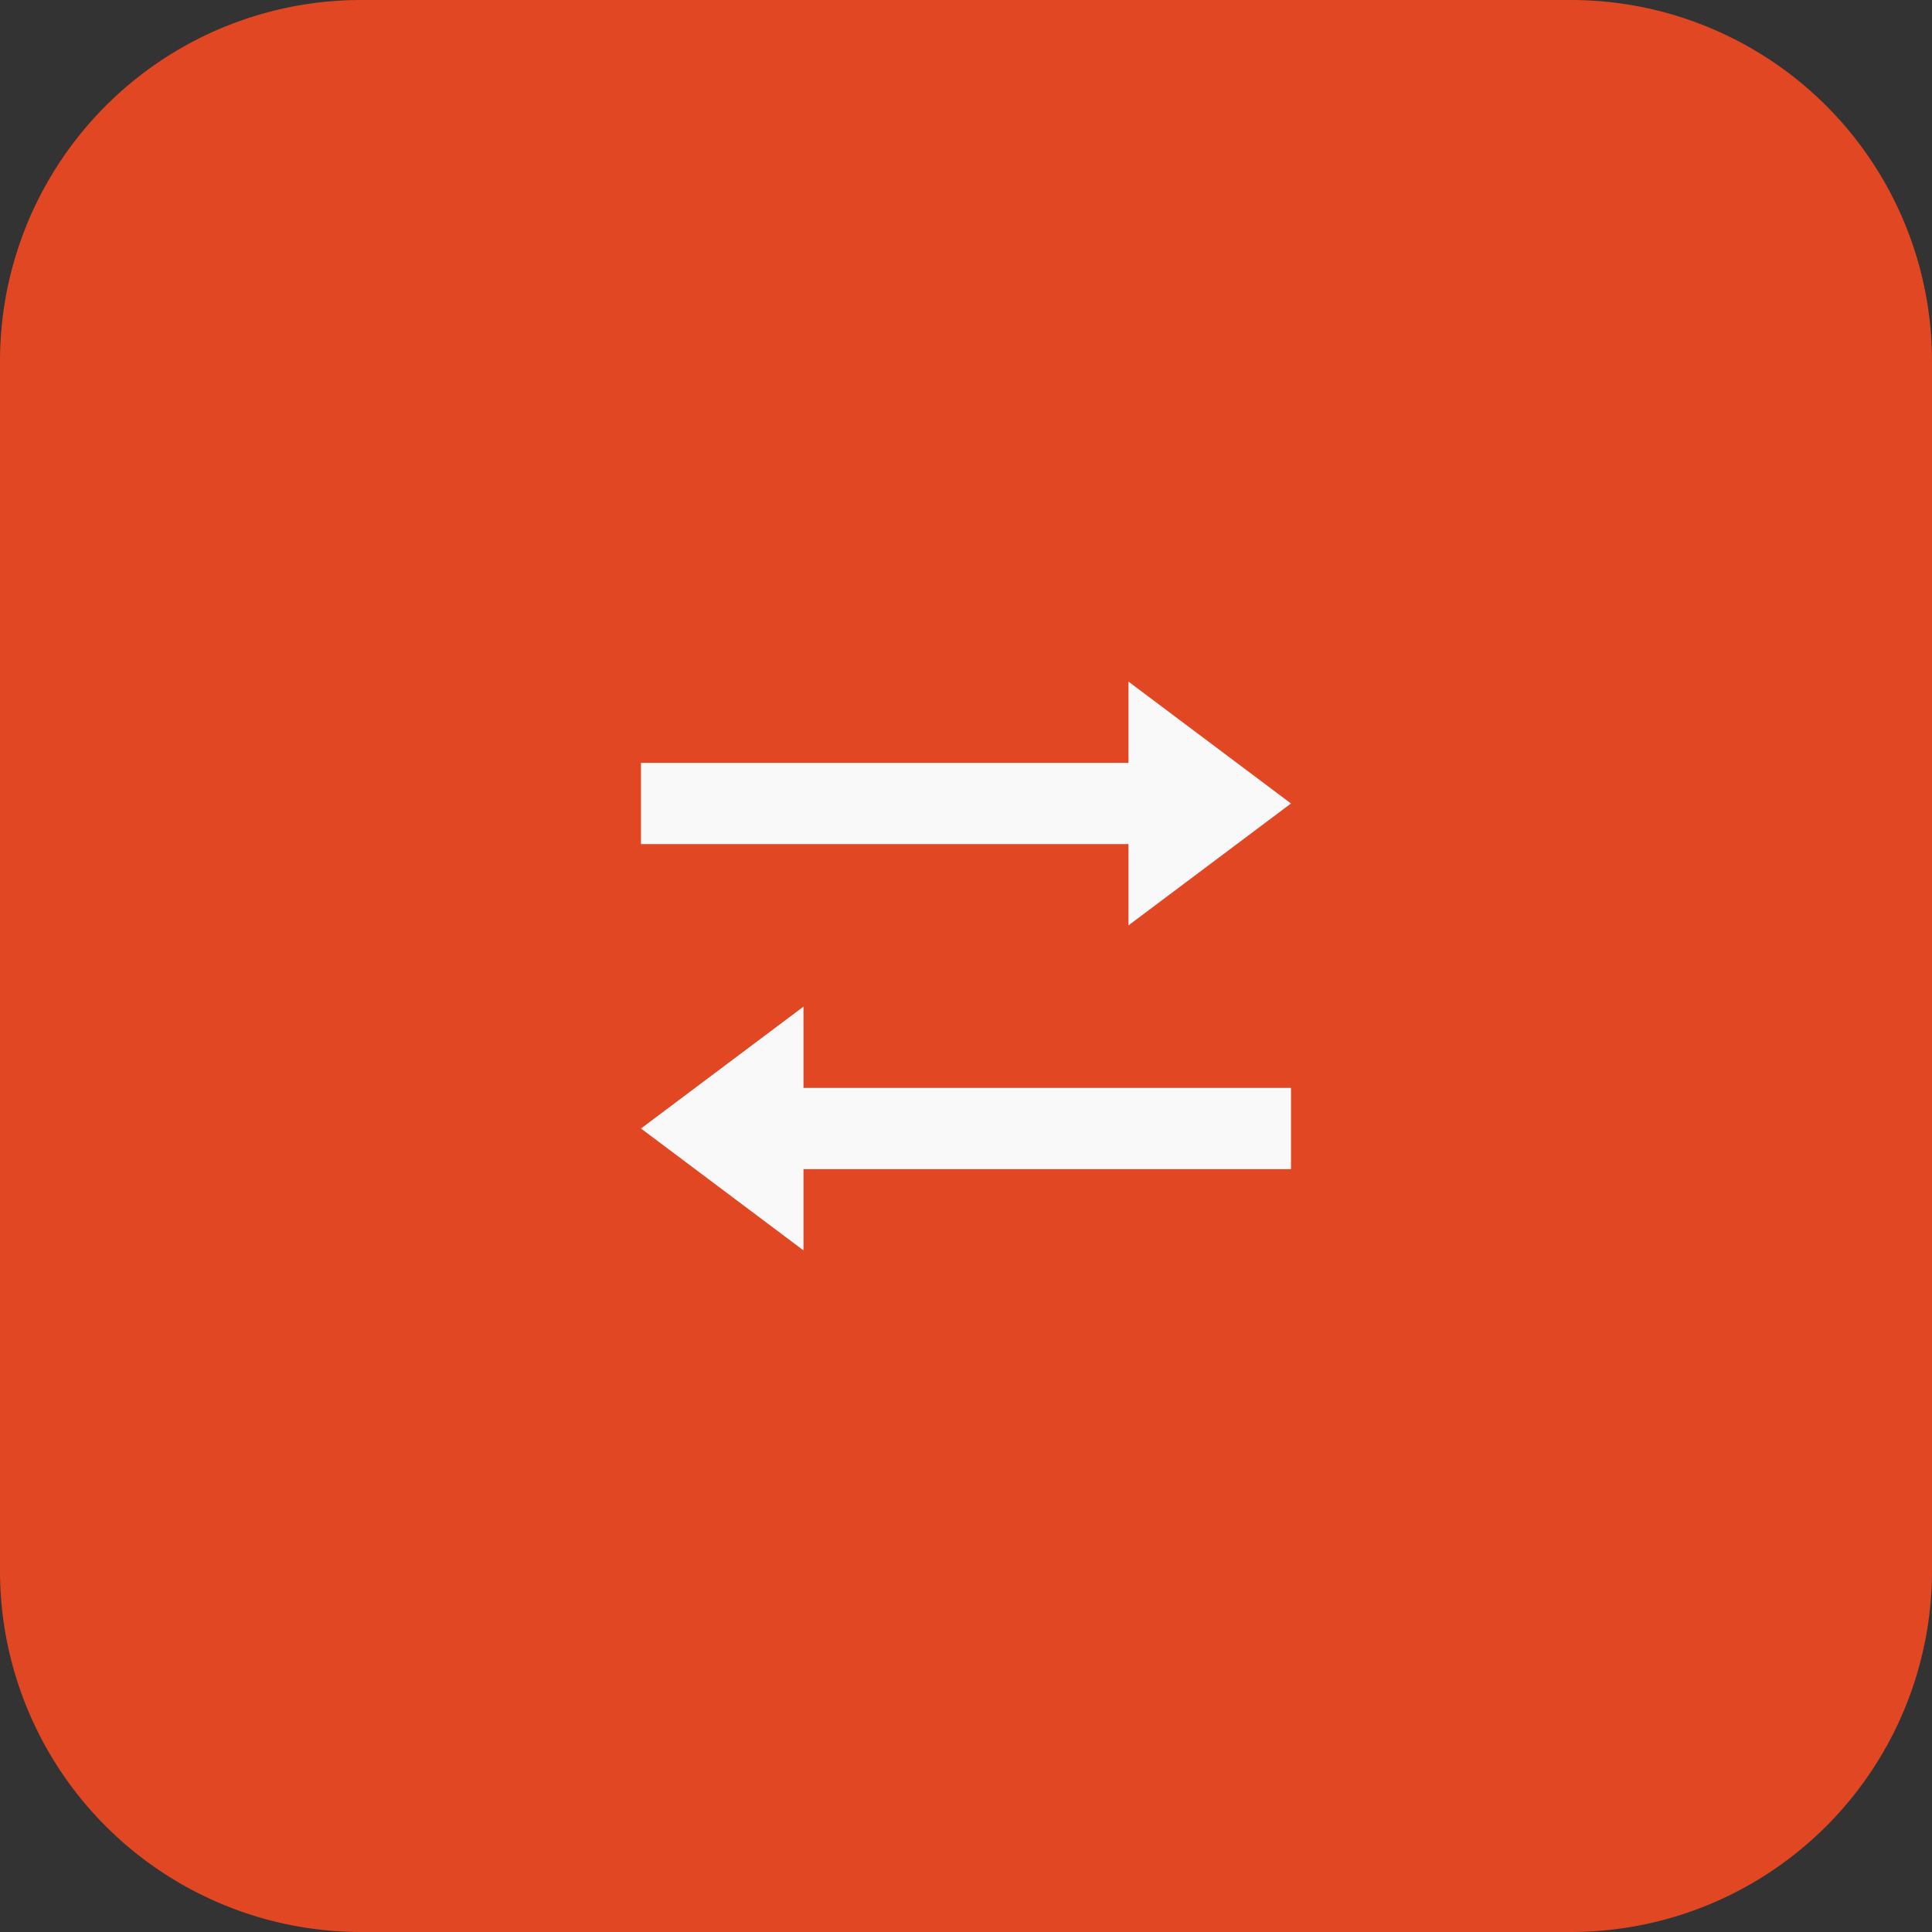
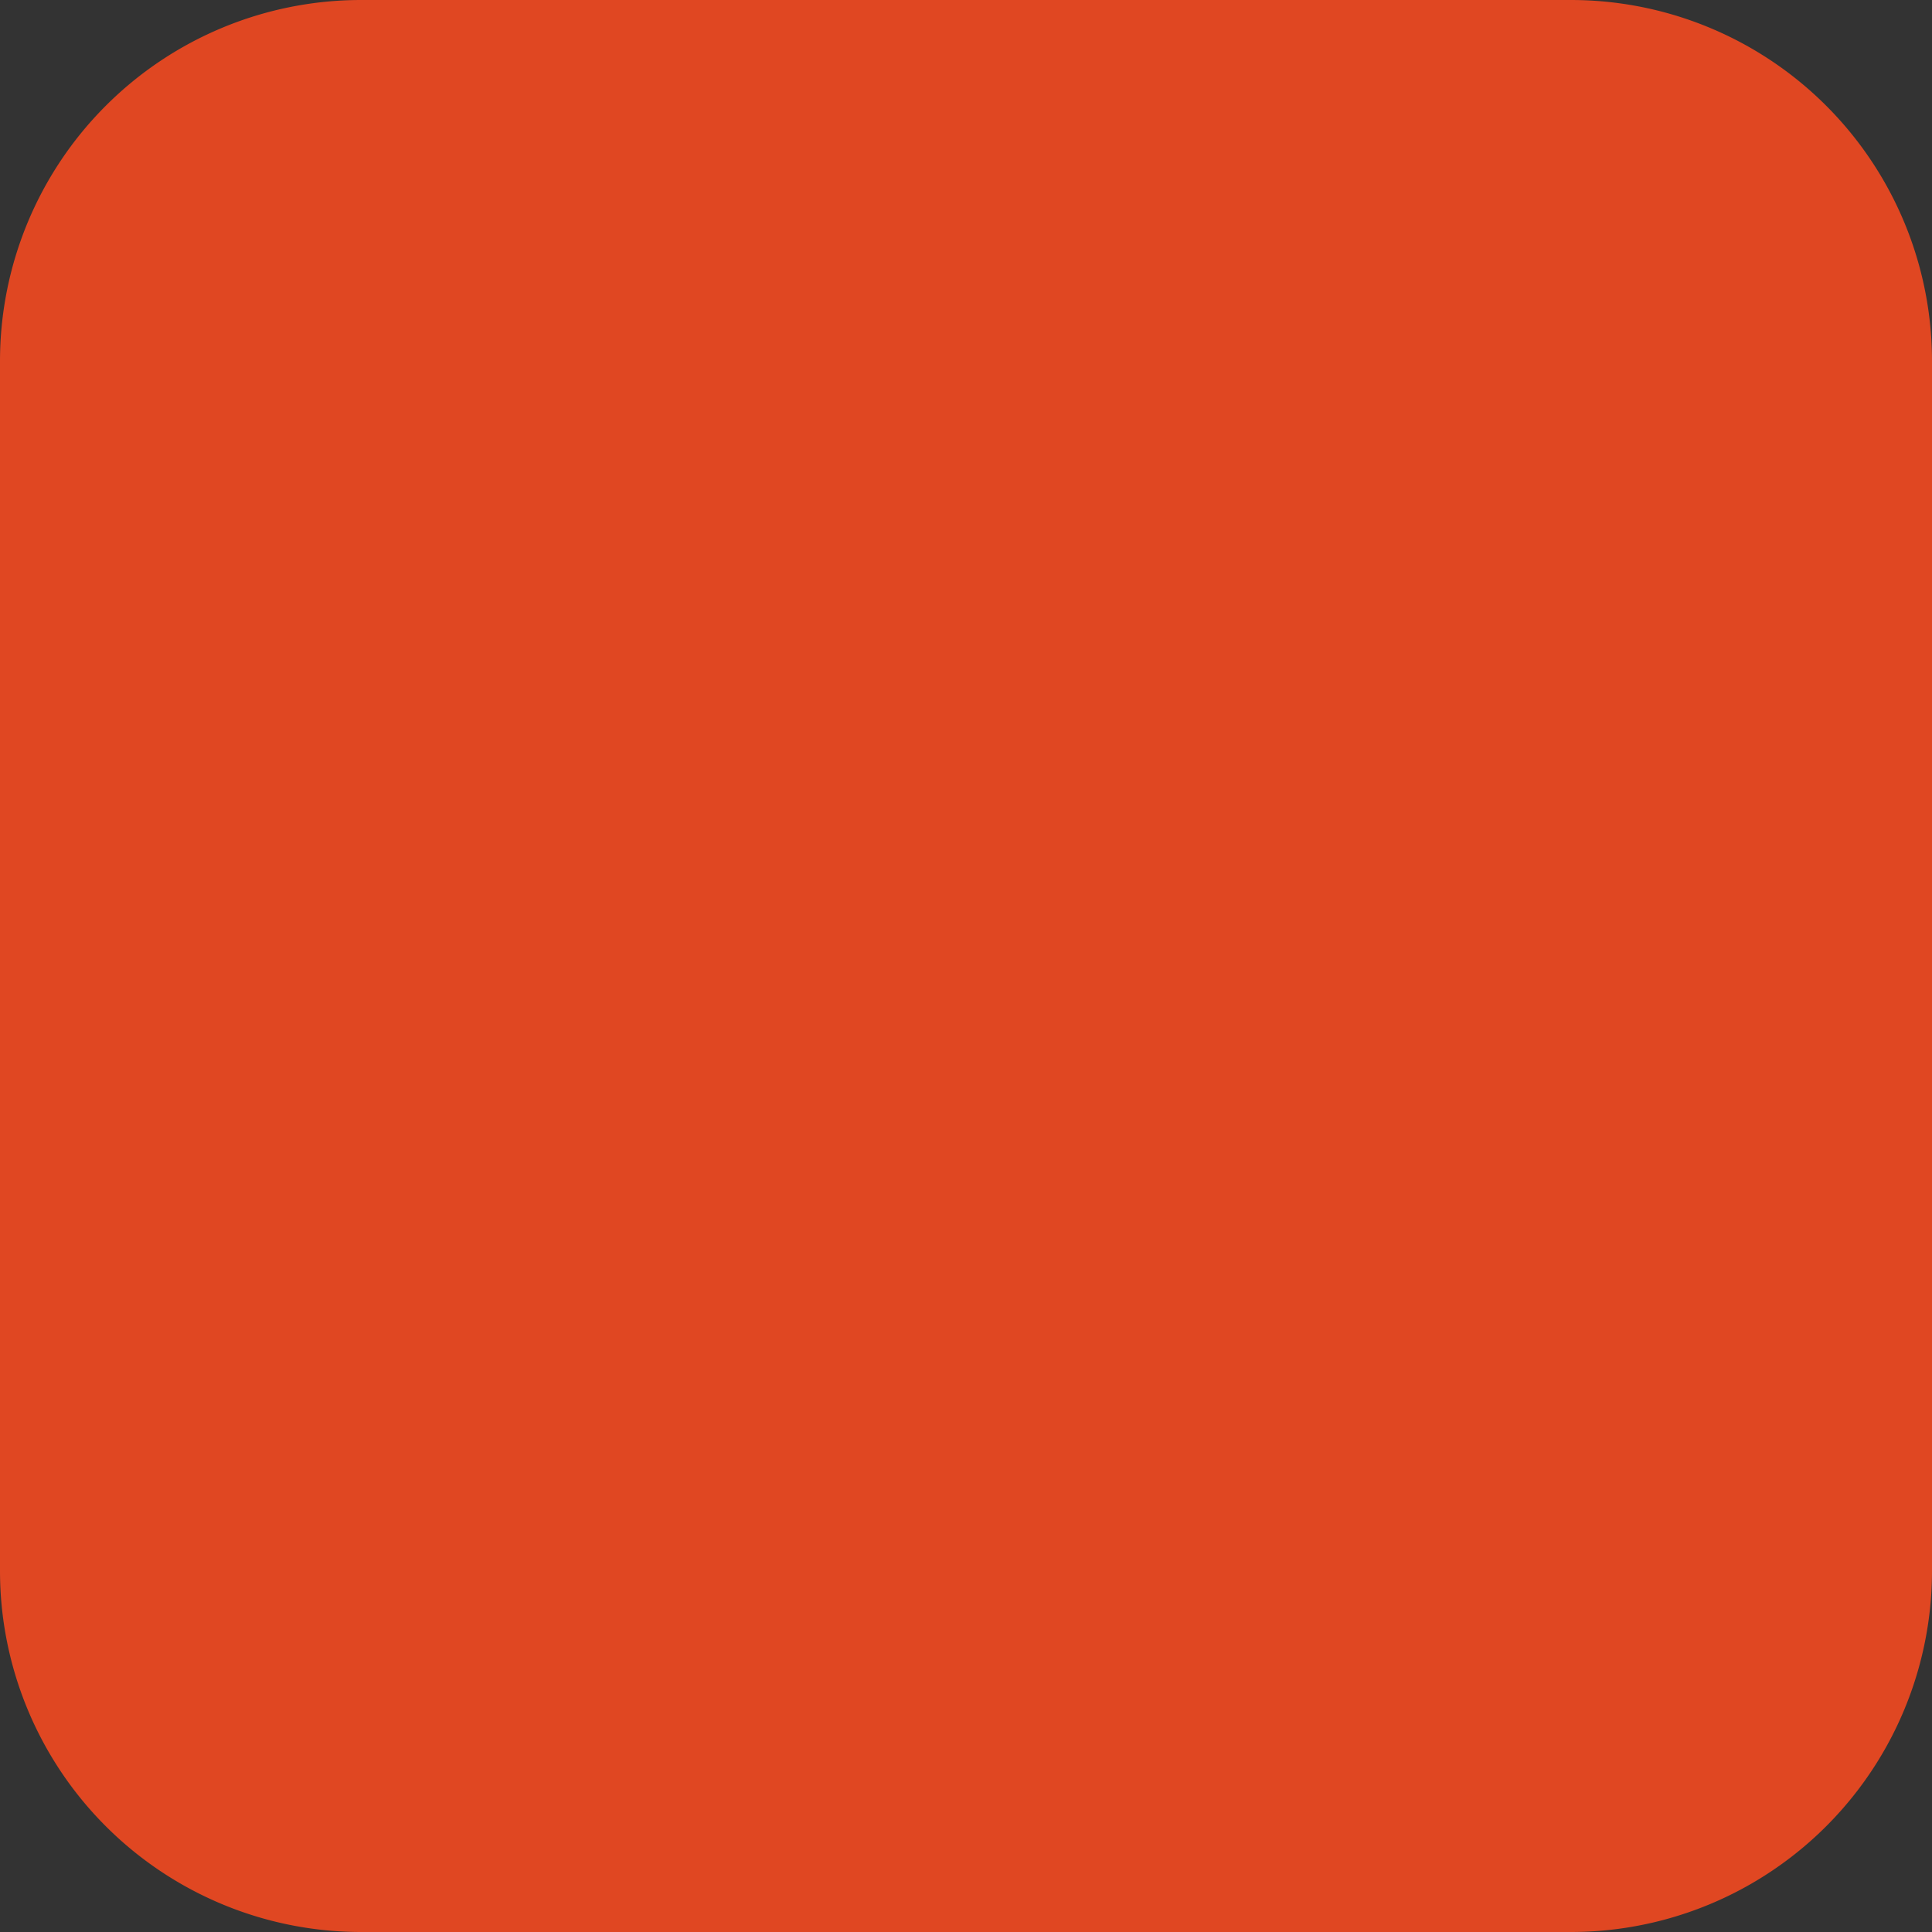
<svg xmlns="http://www.w3.org/2000/svg" id="Icon" width="107" height="107" viewBox="0 0 107 107">
  <rect x="0" y="0" width="107" height="107" fill="#333333" stroke="none" />
  <path id="Bg" d="M20,0H87a20,20,0,0,1,20,20V87a20,20,0,0,1-20,20H20A20,20,0,0,1,0,87V20A20,20,0,0,1,20,0Z" fill="#e04722" />
-   <path id="Icon_open-transfer" data-name="Icon open-transfer" d="M27,0V4.5H0V9H27v4.5l9-6.75ZM9,18,0,24.75,9,31.5V27H36V22.5H9Z" transform="translate(35.499 37.75)" fill="#f9f9f9" />
</svg>